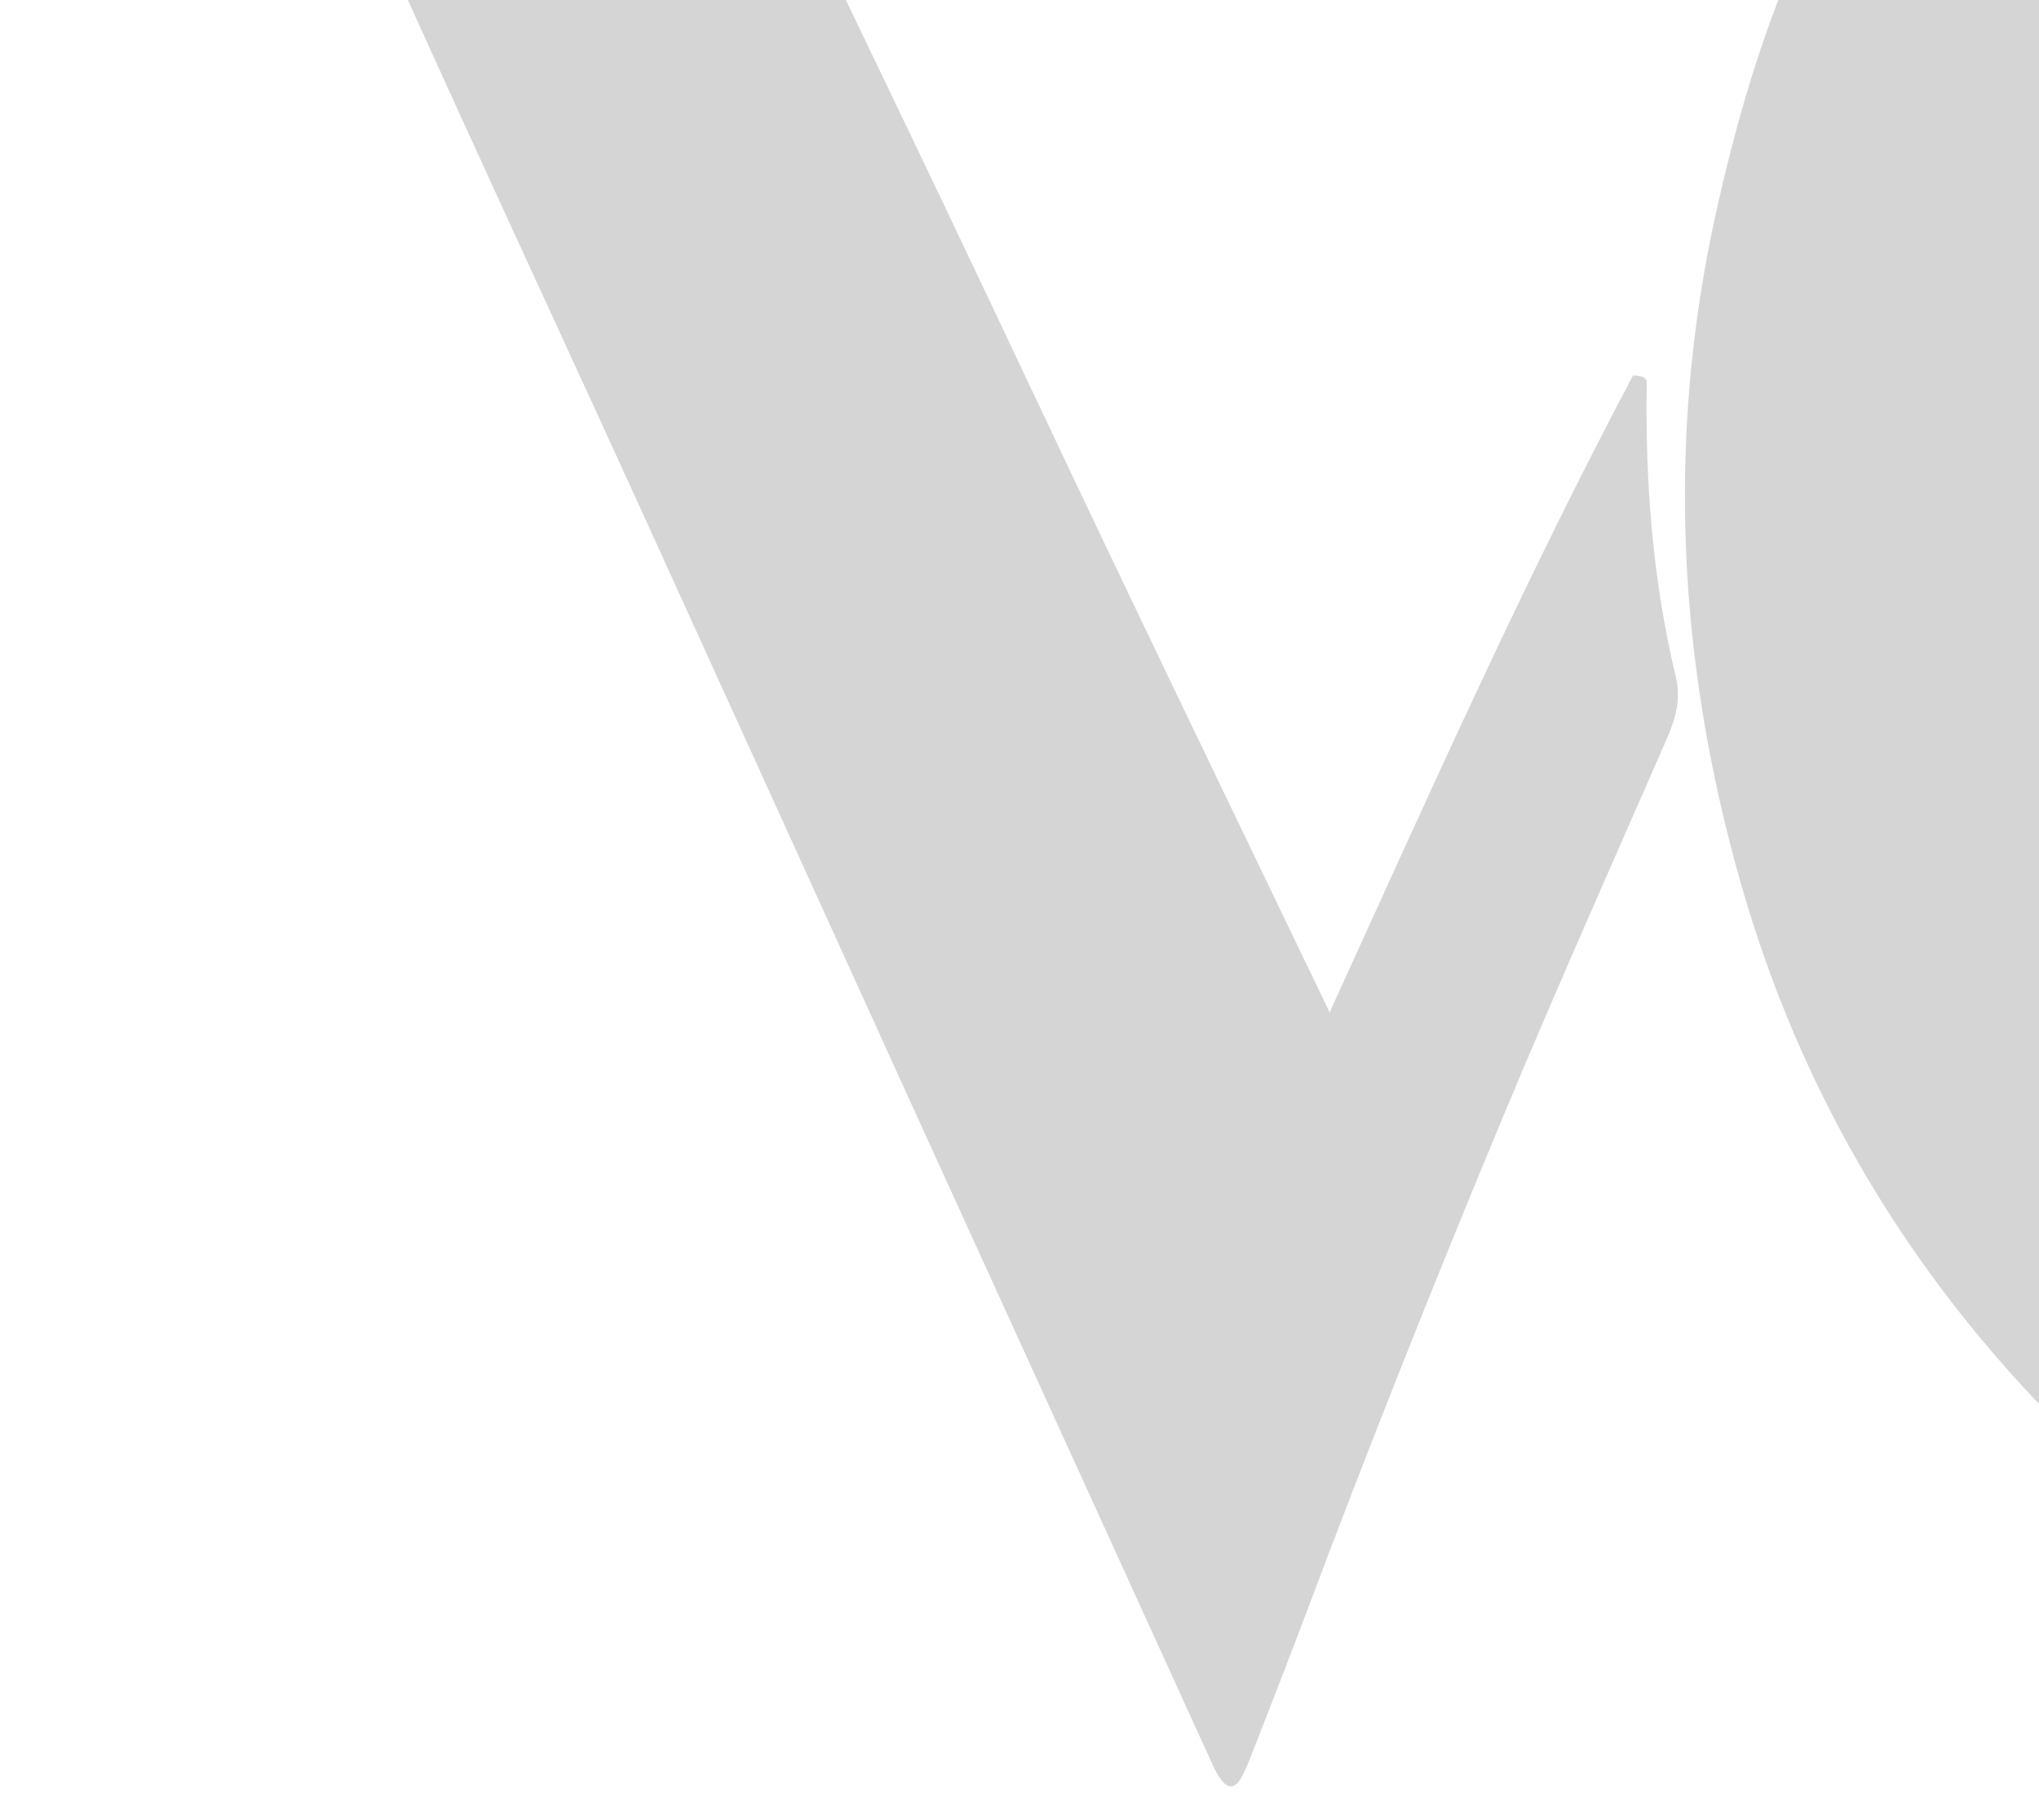
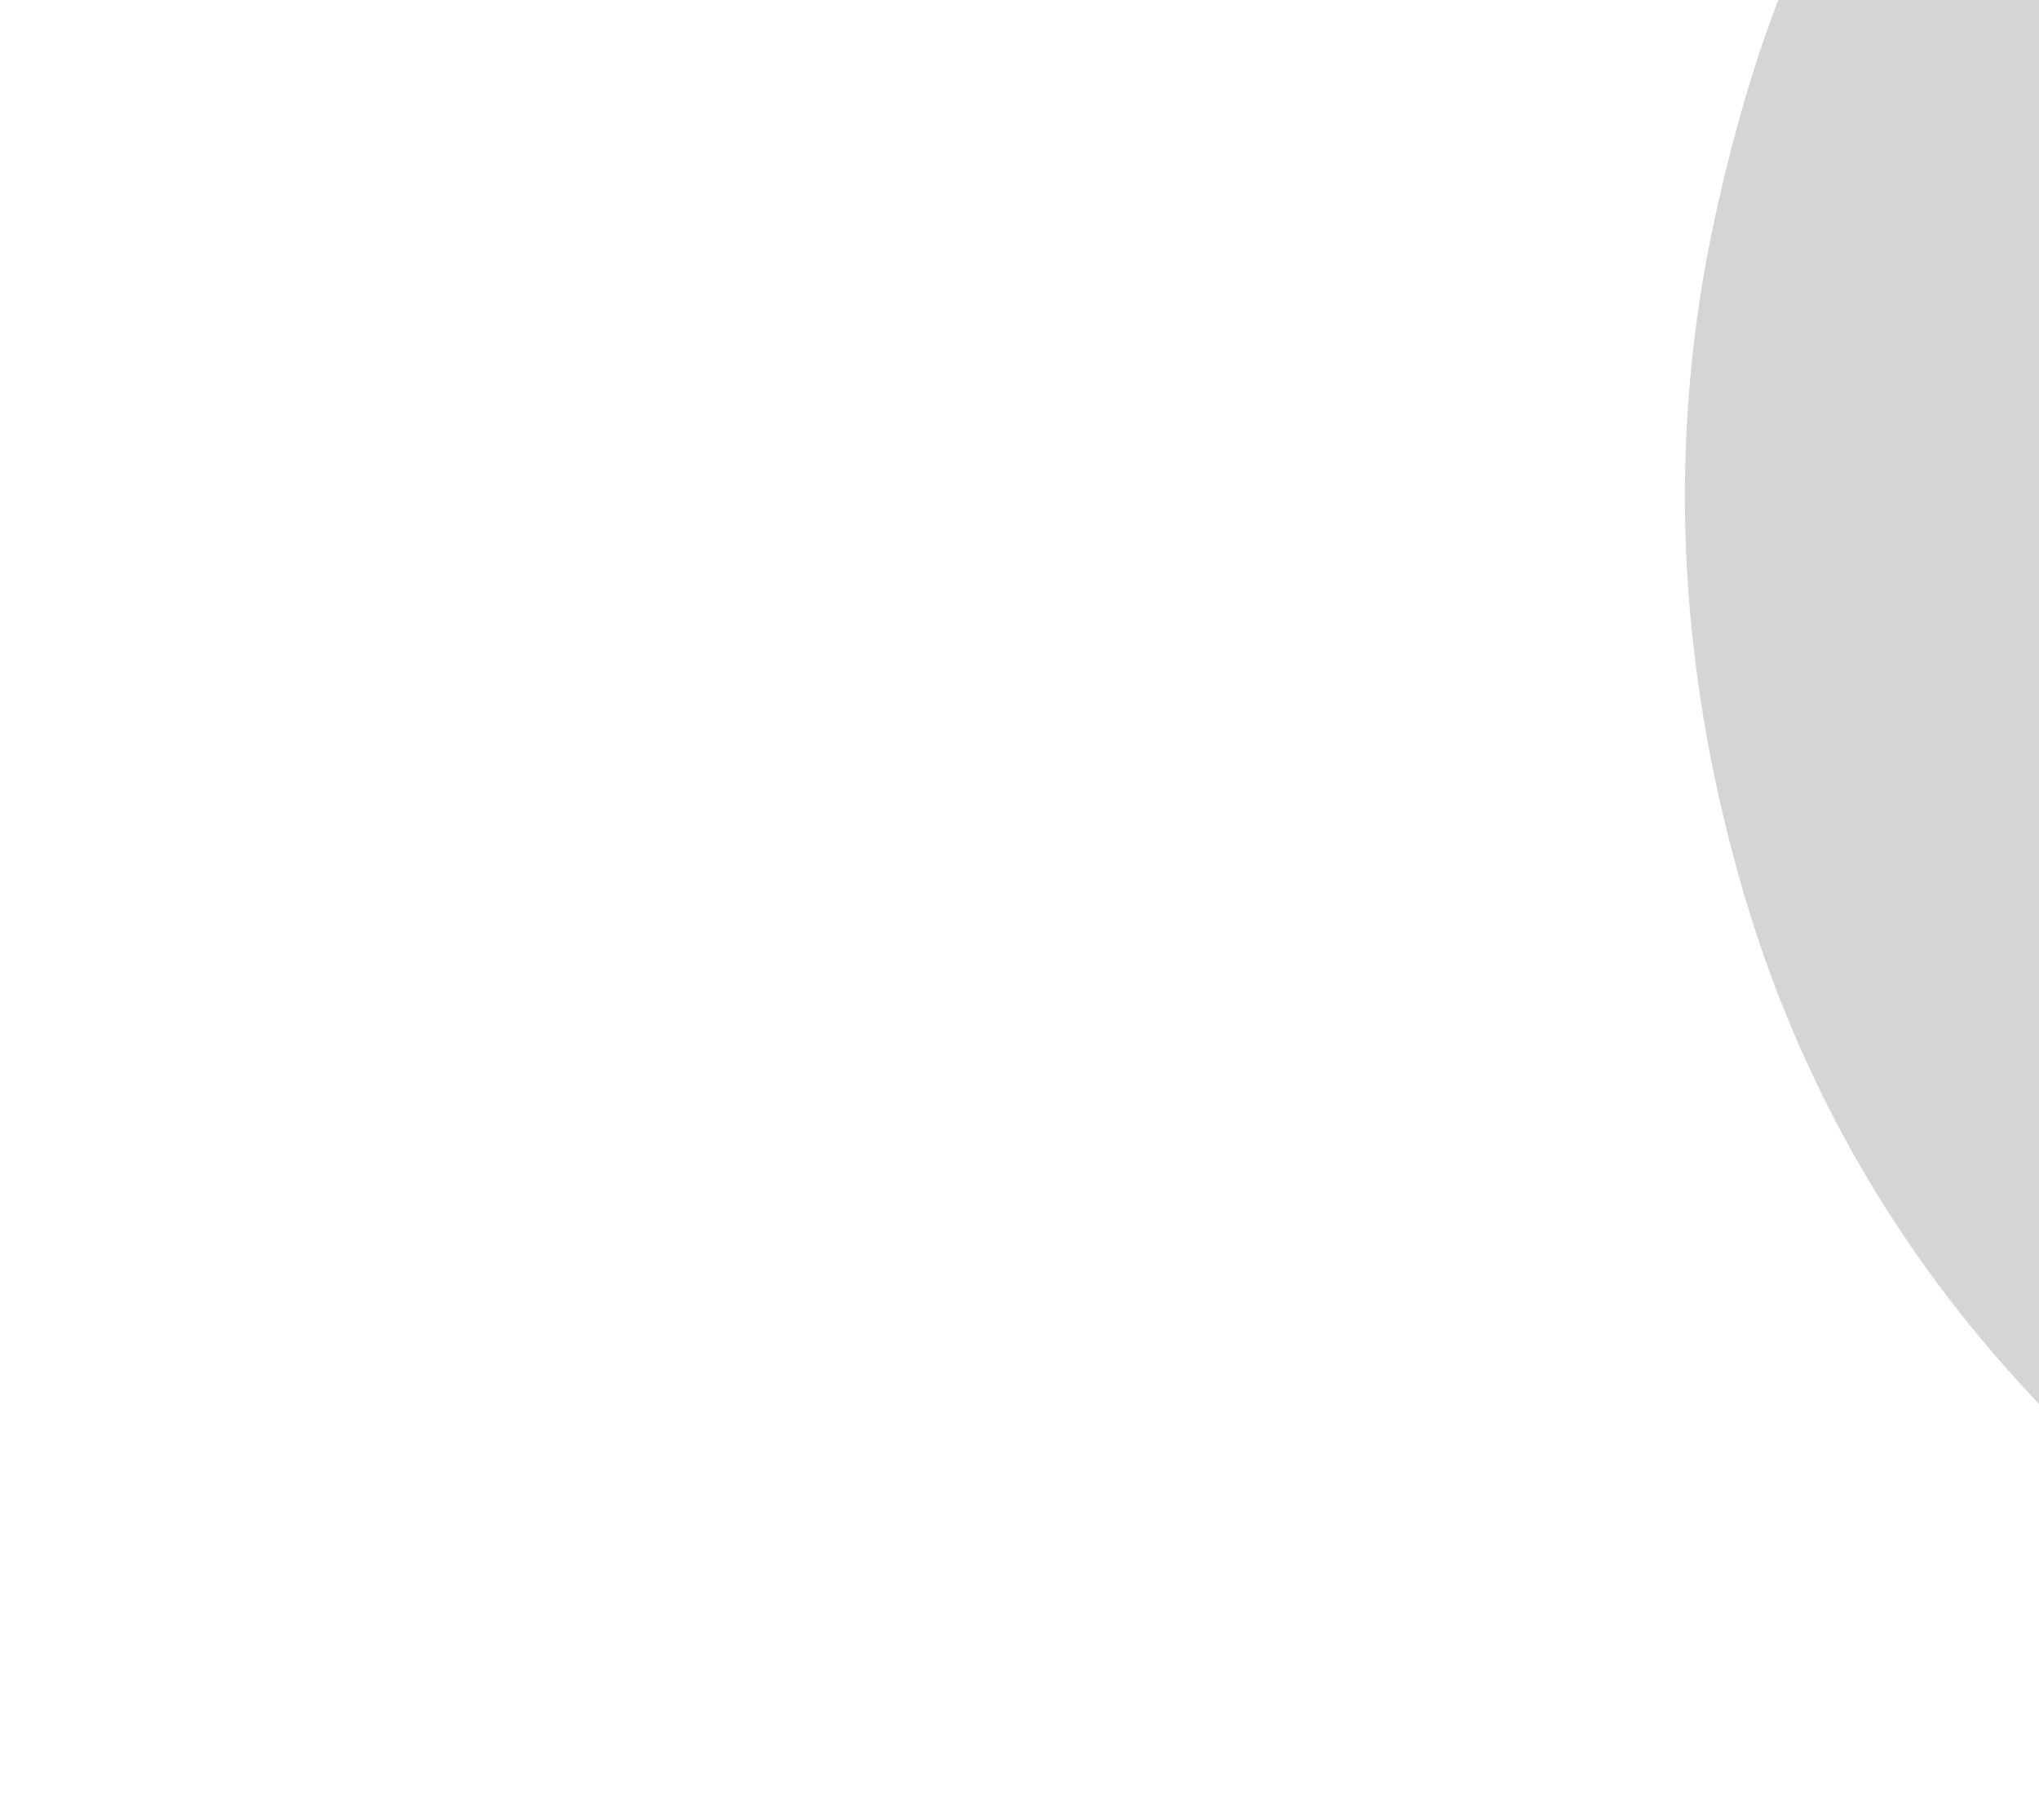
<svg xmlns="http://www.w3.org/2000/svg" width="598" height="534" viewBox="0 0 598 534" fill="none">
  <g opacity="0.2">
    <path d="M935.535 -177.311C935.535 -160.319 935.662 -143.327 935.493 -126.335C935.365 -115.375 933.623 -114.44 922.536 -114.95C848.875 -118.348 781.629 -100.804 724.833 -51.867C693.993 -25.317 671.776 7.606 657.29 45.838C644.673 79.142 638.641 113.721 639.321 148.937C640.298 199.871 651.852 248.553 679.974 291.968C708.988 336.742 748.495 369.282 798.494 387.973C865.613 413.036 933.453 414.821 1001.29 390.479C1036.72 377.778 1066.88 356.623 1093.56 330.37C1106.01 318.136 1105.75 318.178 1118.62 330.497C1141.27 352.162 1164.08 373.572 1186.85 395.11C1187.95 396.129 1189.06 397.149 1190.12 398.253C1197.34 405.56 1197.6 406.325 1191.01 414.056C1173.47 434.531 1152.99 451.821 1130.77 466.944C1077.55 503.179 1018.41 523.825 954.566 530.197C883.199 537.334 812.767 532.958 744.756 507.512C680.144 483.341 625.047 445.746 580.74 392.434C547.648 352.63 524.284 307.686 510.266 258.111C492.127 193.839 488.686 128.971 503.087 63.255C509.034 36.152 516.723 9.772 527.895 -15.419C547.224 -58.919 573.986 -97.575 608.395 -130.71C652.744 -173.403 704.612 -203.436 763.193 -221.703C801.892 -233.809 841.611 -240.904 882.35 -241.413C894.414 -241.583 906.521 -241.498 918.586 -241.413C934.643 -241.286 935.408 -240.521 935.45 -224.931C935.577 -209.044 935.535 -193.156 935.535 -177.311Z" fill="#2B2B2B" />
-     <path d="M491.489 198.551C484.65 170.132 482.483 141.246 482.951 112.104C482.951 110.957 481.974 110.235 478.957 110.108C447.182 170.005 419.273 232.621 389.961 296.978C368.721 252.756 348.543 210.998 328.578 169.155C311.161 132.707 294.041 96.132 276.667 59.684C259.122 22.896 241.408 -13.807 223.864 -50.595C194.765 -111.554 165.581 -172.513 136.779 -233.6C122.931 -262.996 108.36 -292.095 94.894 -321.661L94.852 -321.619L70.383 -370.726L0.248 -259.895L4.071 -251.356C4.454 -250.464 4.836 -249.572 5.303 -248.638C27.69 -204.543 46.849 -158.877 67.664 -114.06C90.433 -65.123 112.353 -15.804 134.741 33.303C152.115 71.408 169.744 109.428 187.118 147.575C213.881 206.283 240.558 265.075 267.279 323.826C281.679 355.431 296.08 387.036 310.481 418.599C325.519 451.564 340.515 484.528 355.553 517.493C356.317 519.192 357.209 520.934 358.356 522.378C360.183 524.715 362.307 524.46 363.751 521.996C365.068 519.744 366.088 517.238 367.022 514.817C372.247 501.435 377.472 488.097 382.527 474.673C401.219 424.843 420.887 375.397 441.363 326.289C456.613 289.714 472.755 253.521 488.643 217.2C491.319 211.083 493.103 205.306 491.489 198.551Z" fill="#2B2B2B" />
  </g>
</svg>